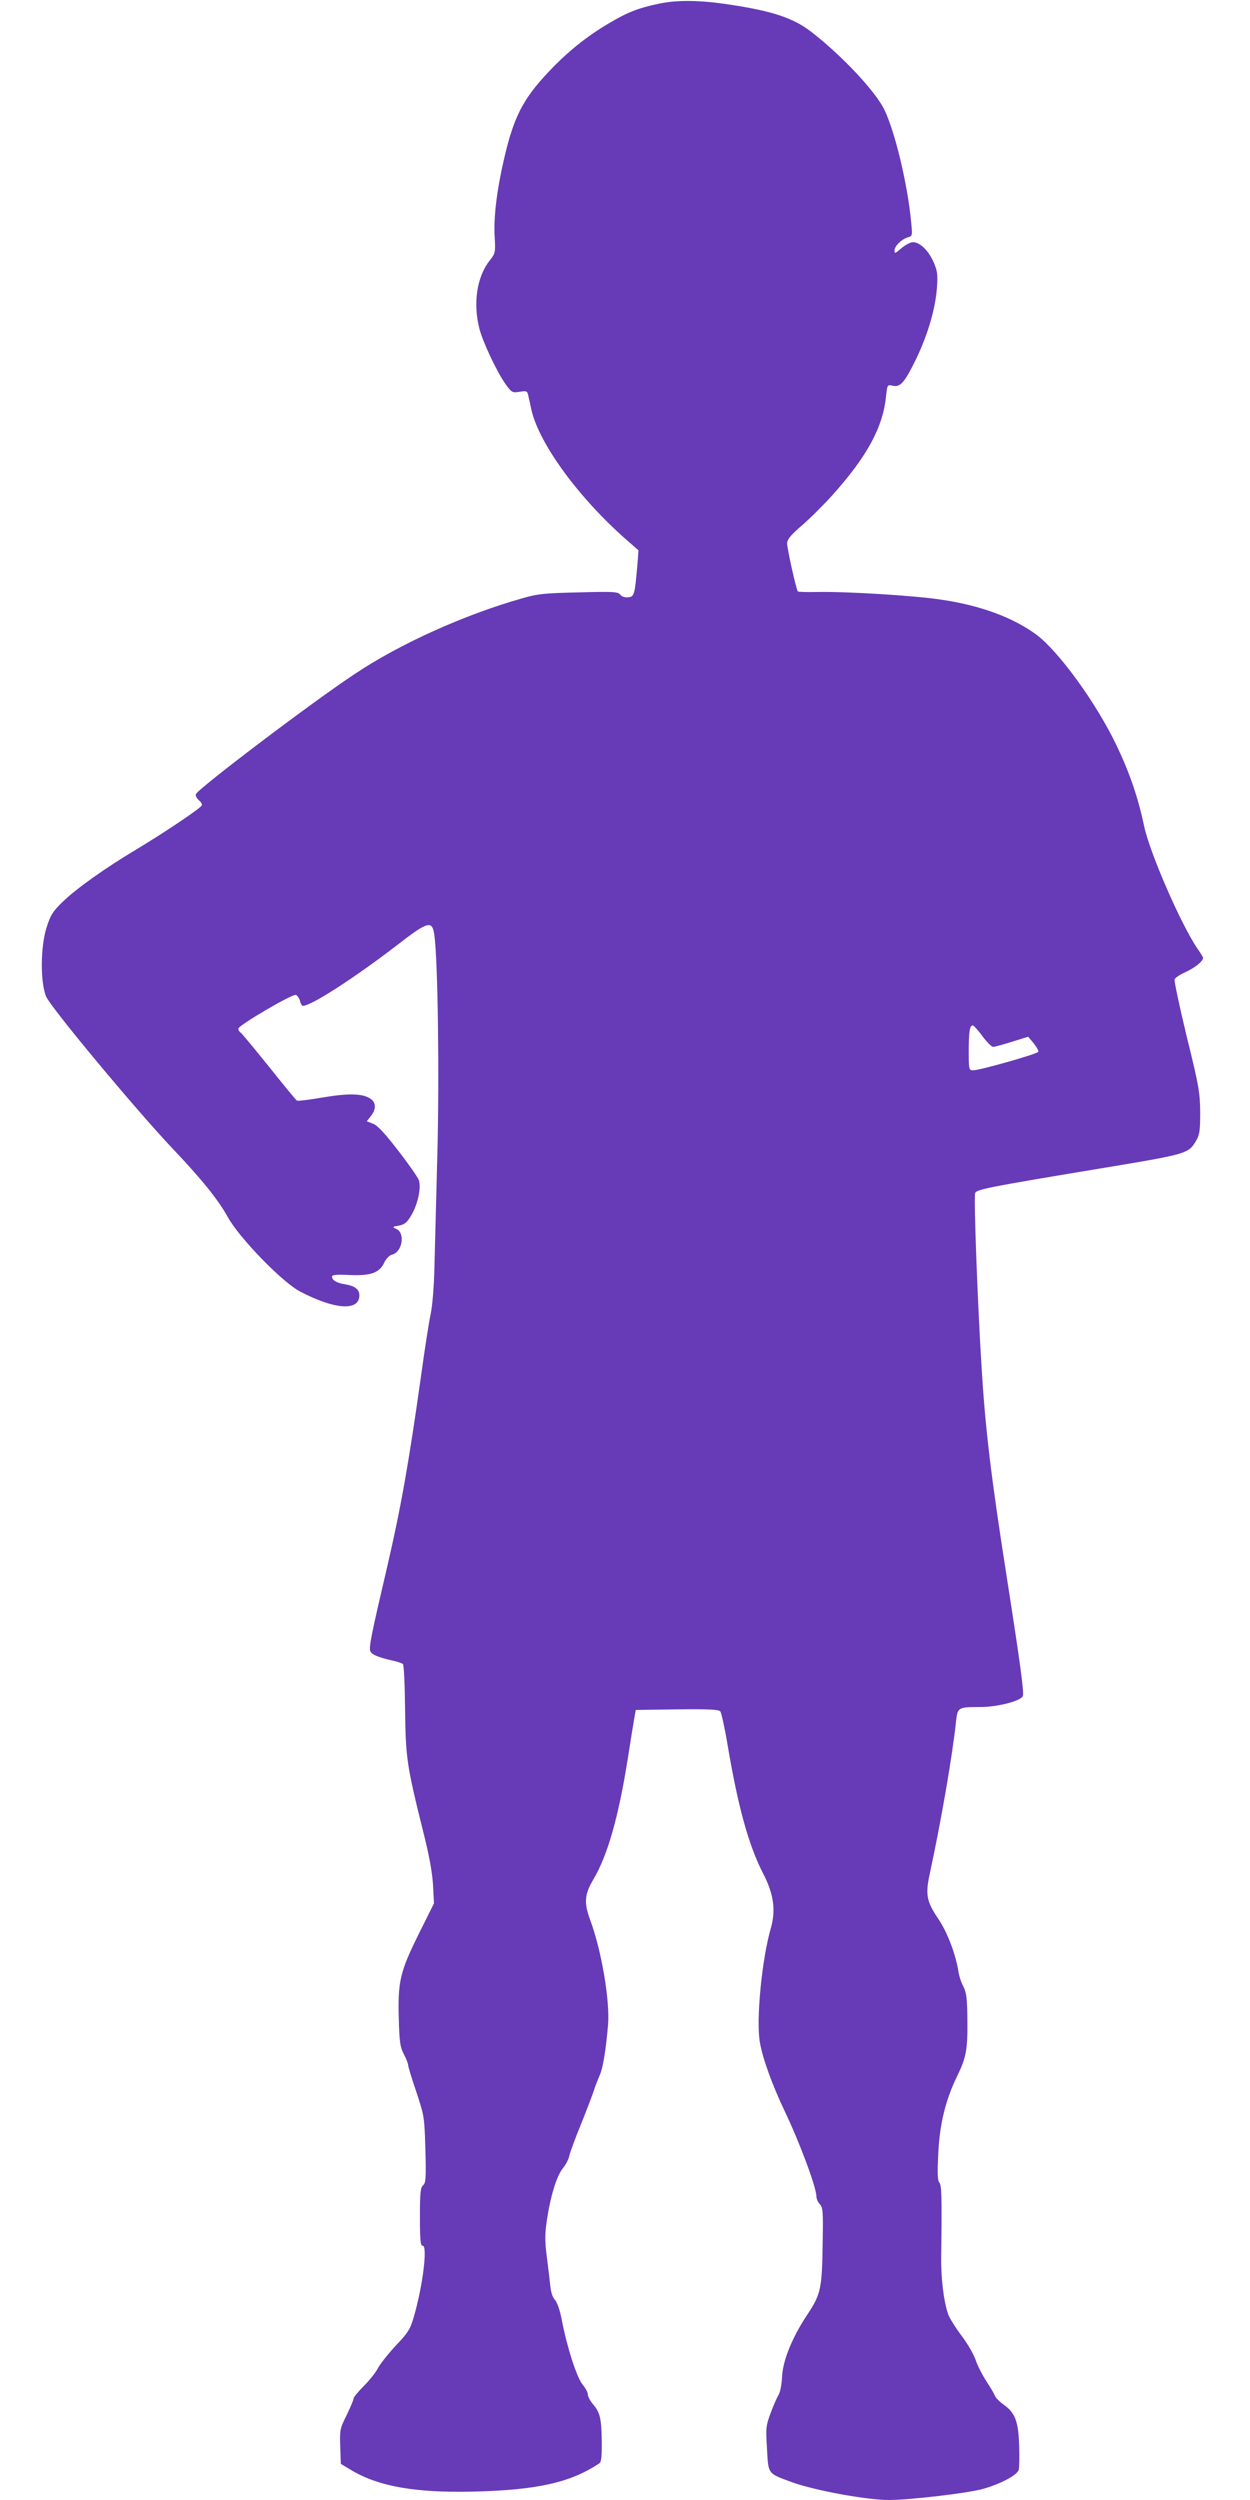
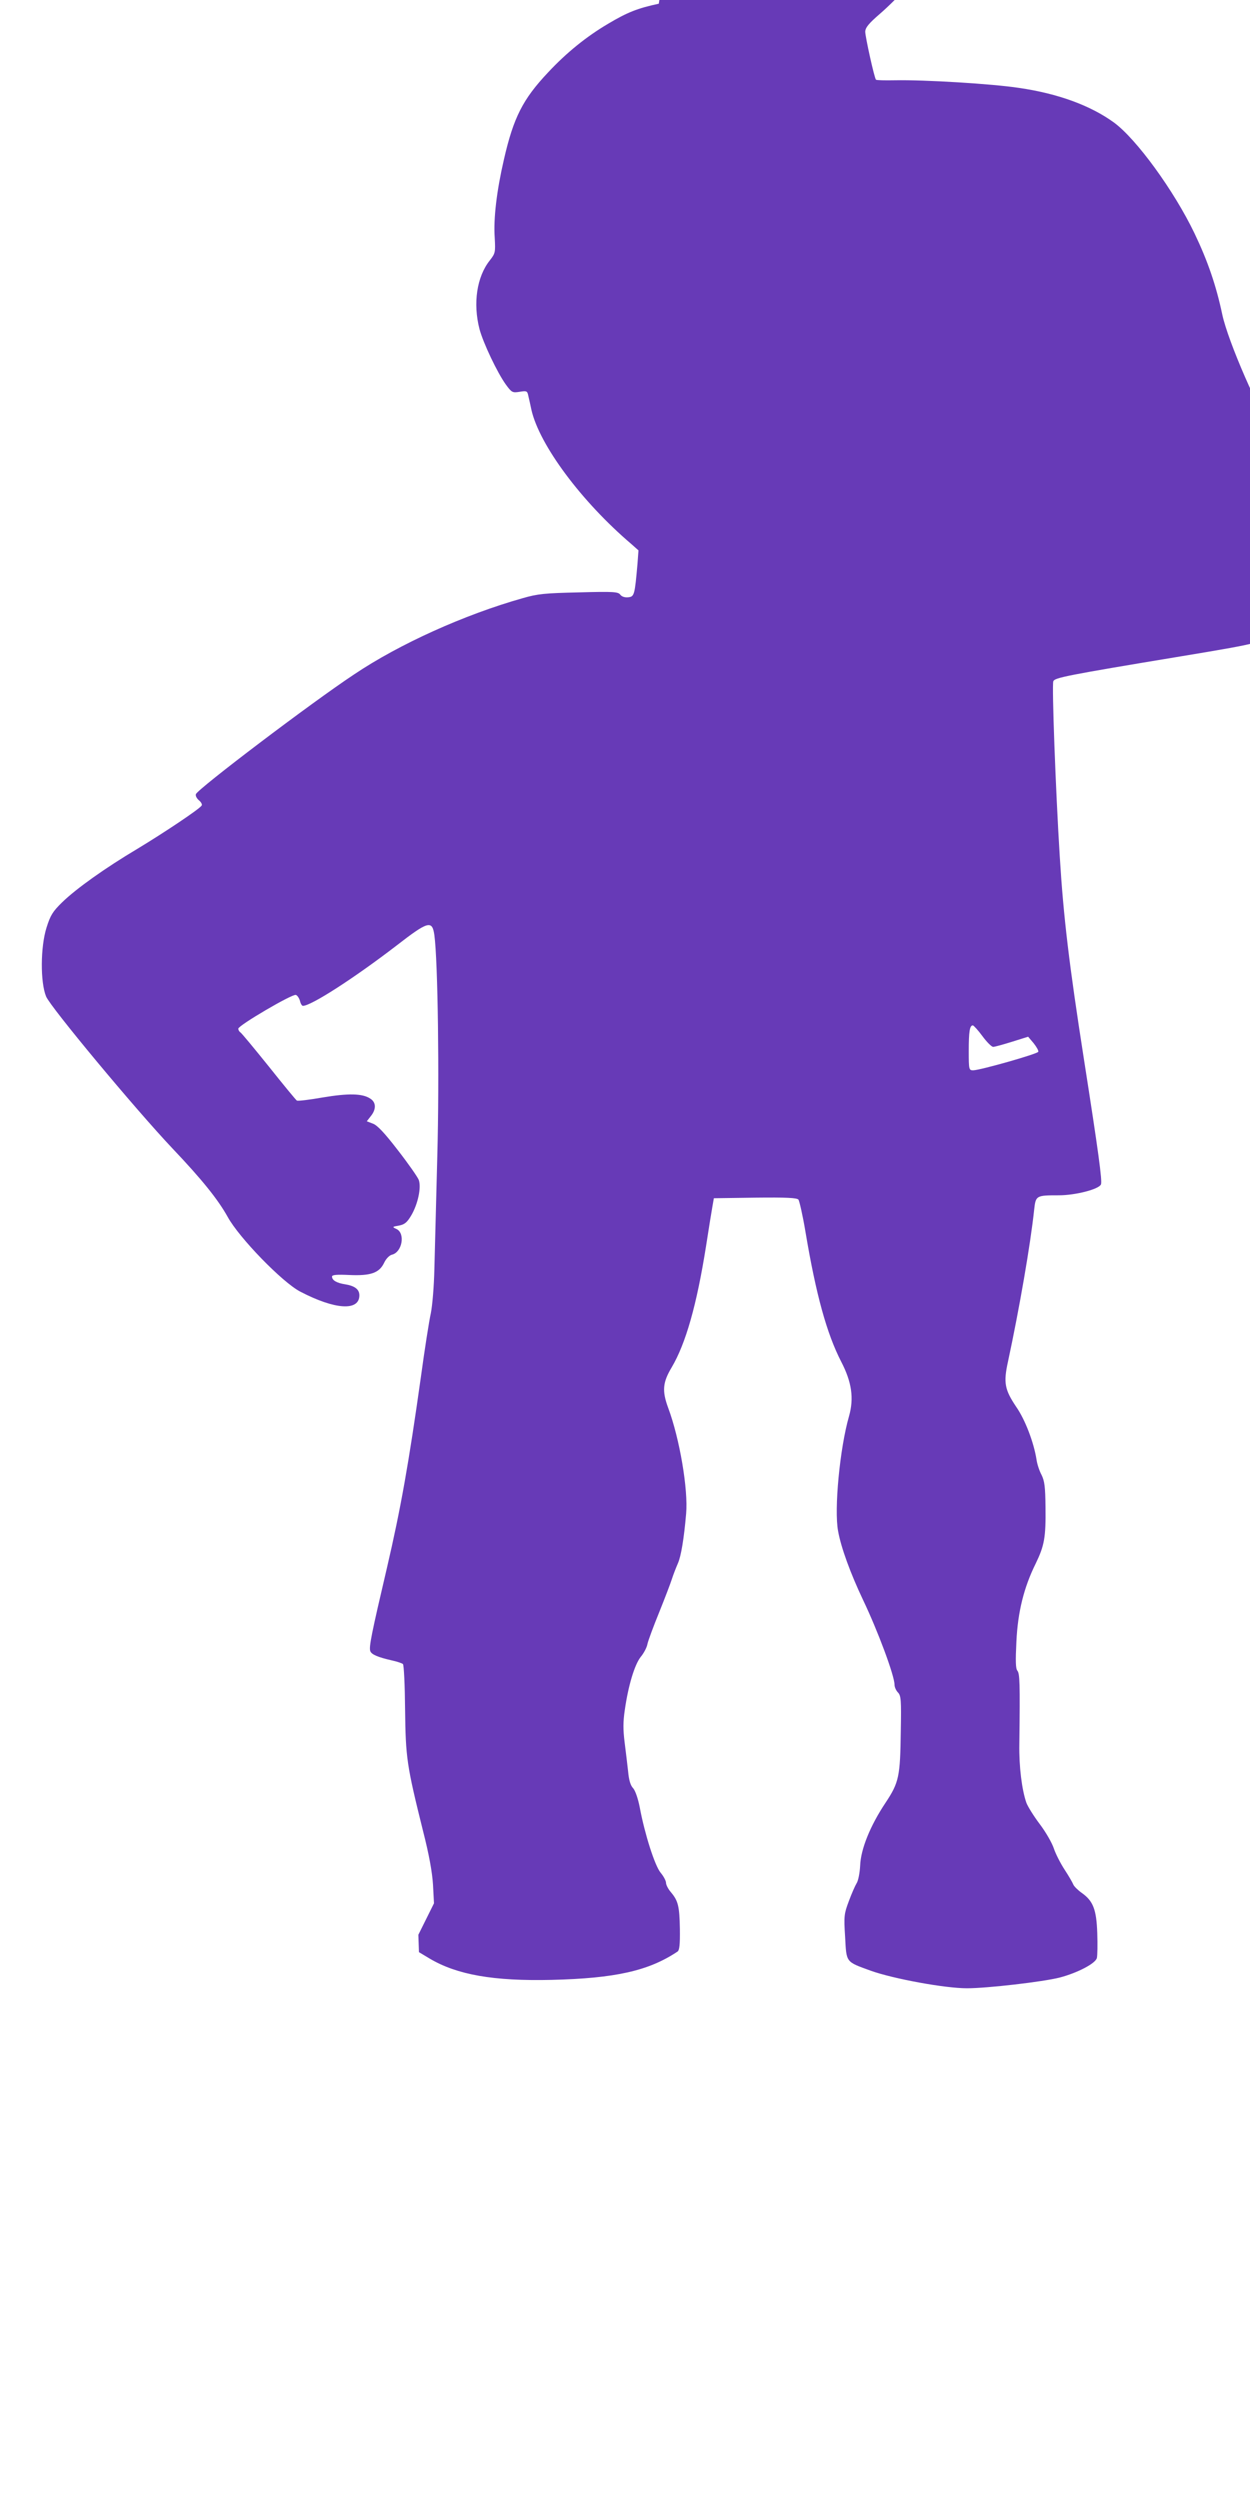
<svg xmlns="http://www.w3.org/2000/svg" version="1.0" width="640pt" height="1280pt" viewBox="0 0 640 1280" preserveAspectRatio="xMidYMid meet">
  <g transform="translate(0,1280) scale(0.1,-0.1)" fill="#673ab7" stroke="none">
-     <path d="M3373 12781 c-108 -23 -161 -44 -260 -103 -110 -65 -212 -147 -308 -250 -128 -136 -176 -230 -225 -445 -37 -160 -54 -302 -47 -401 4 -74 3 -79 -25 -115 -67 -84 -87 -220 -53 -352 19 -71 91 -223 135 -284 30 -41 34 -43 71 -37 36 6 39 4 44 -21 4 -16 11 -48 16 -72 41 -179 255 -468 512 -687 l36 -32 -5 -68 c-14 -159 -16 -169 -47 -172 -18 -2 -33 3 -41 13 -11 15 -33 17 -212 12 -174 -4 -210 -7 -289 -30 -297 -84 -630 -234 -862 -390 -222 -147 -799 -585 -810 -613 -3 -8 4 -22 16 -32 11 -9 18 -22 13 -27 -13 -19 -193 -139 -327 -220 -168 -100 -315 -205 -387 -275 -48 -47 -60 -66 -80 -130 -31 -99 -32 -279 -2 -352 22 -54 456 -576 647 -778 151 -159 233 -261 283 -351 58 -106 279 -334 371 -382 178 -93 303 -101 303 -19 0 30 -23 48 -71 56 -46 7 -69 21 -69 40 0 9 24 11 88 8 109 -5 154 10 179 63 10 21 27 38 40 41 52 13 69 108 24 131 -24 11 -24 12 12 18 29 6 41 16 62 51 35 59 53 145 39 183 -6 15 -54 84 -107 152 -67 87 -105 128 -128 136 l-31 12 21 27 c28 35 27 70 -3 89 -40 27 -113 28 -244 6 -68 -12 -127 -19 -132 -16 -5 3 -70 82 -144 175 -75 93 -140 172 -146 175 -5 3 -10 12 -10 18 0 17 278 180 295 173 8 -3 17 -17 21 -31 3 -14 10 -25 15 -25 42 0 262 142 477 307 165 128 185 133 196 55 18 -133 26 -725 15 -1131 -6 -234 -13 -495 -15 -579 -2 -88 -10 -184 -18 -225 -9 -40 -32 -187 -51 -327 -62 -441 -103 -673 -174 -978 -79 -337 -93 -406 -85 -426 6 -17 39 -31 109 -47 28 -6 54 -15 58 -19 5 -4 10 -109 11 -231 3 -249 8 -286 92 -624 31 -121 47 -211 51 -275 l5 -95 -80 -161 c-95 -192 -106 -241 -100 -438 3 -111 7 -138 26 -174 12 -23 22 -49 22 -57 0 -7 19 -69 42 -137 40 -121 41 -125 46 -293 4 -148 2 -172 -12 -184 -13 -11 -16 -38 -16 -162 0 -114 3 -148 13 -147 28 6 2 -207 -45 -367 -18 -61 -29 -79 -92 -145 -39 -42 -80 -94 -91 -115 -11 -22 -44 -63 -72 -91 -29 -29 -53 -58 -53 -65 0 -7 -16 -45 -35 -84 -34 -68 -36 -76 -33 -161 l3 -89 55 -33 c140 -83 327 -116 625 -109 325 8 496 46 644 145 10 7 13 36 12 116 -2 117 -9 144 -46 188 -14 16 -25 38 -25 48 0 10 -12 33 -27 51 -30 35 -82 199 -107 333 -9 47 -23 87 -34 100 -14 14 -22 42 -26 86 -4 36 -12 103 -18 150 -8 64 -8 105 1 165 18 126 50 231 81 271 16 19 32 49 35 67 4 18 31 91 60 162 29 72 58 148 65 170 7 22 21 58 31 81 16 36 31 126 42 254 11 123 -33 384 -92 542 -32 87 -28 130 18 207 72 122 128 318 176 621 14 91 29 183 33 205 l7 40 211 3 c161 2 214 -1 222 -10 5 -7 22 -81 36 -165 54 -322 109 -521 183 -665 54 -104 66 -187 40 -279 -47 -163 -77 -477 -56 -588 15 -85 64 -218 127 -351 77 -161 162 -390 162 -436 0 -12 8 -30 18 -40 15 -16 17 -38 14 -198 -3 -232 -9 -262 -78 -366 -78 -117 -127 -237 -130 -322 -2 -38 -10 -78 -18 -90 -8 -13 -26 -54 -40 -92 -24 -64 -26 -76 -19 -183 7 -133 2 -126 131 -173 114 -41 379 -90 493 -90 103 0 389 33 475 55 91 24 183 72 190 100 3 13 4 70 2 127 -4 121 -21 165 -79 206 -21 15 -41 35 -44 44 -4 10 -23 43 -44 75 -21 32 -46 81 -55 108 -9 28 -41 84 -72 125 -31 41 -62 91 -69 110 -23 66 -38 185 -36 300 4 318 2 361 -10 376 -9 11 -10 49 -5 149 7 151 38 277 99 400 44 91 52 133 50 288 -1 105 -5 134 -20 165 -11 20 -23 56 -26 79 -14 88 -58 204 -104 270 -59 88 -66 123 -42 232 58 270 115 599 134 778 8 72 10 73 126 73 85 0 206 31 216 56 7 18 -13 166 -87 639 -76 487 -105 729 -124 1040 -21 336 -41 878 -33 897 7 18 64 30 650 127 440 73 442 74 482 142 17 29 20 52 20 144 -1 101 -6 133 -69 388 -37 154 -65 285 -62 293 3 8 29 25 58 38 46 21 88 55 88 72 0 3 -13 24 -29 47 -84 123 -244 490 -273 627 -31 147 -74 273 -142 415 -105 219 -298 484 -413 568 -120 87 -286 148 -486 177 -138 21 -484 42 -635 39 -51 -1 -95 0 -97 3 -8 7 -55 220 -55 246 1 21 18 42 76 92 42 36 112 106 156 155 177 197 258 347 274 502 7 64 7 64 35 58 39 -9 61 17 120 138 60 125 98 256 106 362 5 69 3 87 -17 133 -26 59 -70 102 -105 102 -14 0 -40 -14 -60 -31 -31 -27 -35 -29 -35 -12 0 23 35 58 69 68 23 7 23 9 16 79 -18 192 -82 459 -136 572 -44 94 -219 280 -374 400 -91 71 -198 107 -416 140 -157 24 -271 25 -366 5z m1657 -5286 c22 -30 47 -55 55 -55 8 0 51 12 96 26 l83 26 28 -33 c15 -19 26 -38 24 -44 -3 -11 -296 -94 -333 -95 -22 0 -23 3 -23 99 0 100 5 131 21 131 4 0 27 -25 49 -55z" />
+     <path d="M3373 12781 c-108 -23 -161 -44 -260 -103 -110 -65 -212 -147 -308 -250 -128 -136 -176 -230 -225 -445 -37 -160 -54 -302 -47 -401 4 -74 3 -79 -25 -115 -67 -84 -87 -220 -53 -352 19 -71 91 -223 135 -284 30 -41 34 -43 71 -37 36 6 39 4 44 -21 4 -16 11 -48 16 -72 41 -179 255 -468 512 -687 l36 -32 -5 -68 c-14 -159 -16 -169 -47 -172 -18 -2 -33 3 -41 13 -11 15 -33 17 -212 12 -174 -4 -210 -7 -289 -30 -297 -84 -630 -234 -862 -390 -222 -147 -799 -585 -810 -613 -3 -8 4 -22 16 -32 11 -9 18 -22 13 -27 -13 -19 -193 -139 -327 -220 -168 -100 -315 -205 -387 -275 -48 -47 -60 -66 -80 -130 -31 -99 -32 -279 -2 -352 22 -54 456 -576 647 -778 151 -159 233 -261 283 -351 58 -106 279 -334 371 -382 178 -93 303 -101 303 -19 0 30 -23 48 -71 56 -46 7 -69 21 -69 40 0 9 24 11 88 8 109 -5 154 10 179 63 10 21 27 38 40 41 52 13 69 108 24 131 -24 11 -24 12 12 18 29 6 41 16 62 51 35 59 53 145 39 183 -6 15 -54 84 -107 152 -67 87 -105 128 -128 136 l-31 12 21 27 c28 35 27 70 -3 89 -40 27 -113 28 -244 6 -68 -12 -127 -19 -132 -16 -5 3 -70 82 -144 175 -75 93 -140 172 -146 175 -5 3 -10 12 -10 18 0 17 278 180 295 173 8 -3 17 -17 21 -31 3 -14 10 -25 15 -25 42 0 262 142 477 307 165 128 185 133 196 55 18 -133 26 -725 15 -1131 -6 -234 -13 -495 -15 -579 -2 -88 -10 -184 -18 -225 -9 -40 -32 -187 -51 -327 -62 -441 -103 -673 -174 -978 -79 -337 -93 -406 -85 -426 6 -17 39 -31 109 -47 28 -6 54 -15 58 -19 5 -4 10 -109 11 -231 3 -249 8 -286 92 -624 31 -121 47 -211 51 -275 l5 -95 -80 -161 l3 -89 55 -33 c140 -83 327 -116 625 -109 325 8 496 46 644 145 10 7 13 36 12 116 -2 117 -9 144 -46 188 -14 16 -25 38 -25 48 0 10 -12 33 -27 51 -30 35 -82 199 -107 333 -9 47 -23 87 -34 100 -14 14 -22 42 -26 86 -4 36 -12 103 -18 150 -8 64 -8 105 1 165 18 126 50 231 81 271 16 19 32 49 35 67 4 18 31 91 60 162 29 72 58 148 65 170 7 22 21 58 31 81 16 36 31 126 42 254 11 123 -33 384 -92 542 -32 87 -28 130 18 207 72 122 128 318 176 621 14 91 29 183 33 205 l7 40 211 3 c161 2 214 -1 222 -10 5 -7 22 -81 36 -165 54 -322 109 -521 183 -665 54 -104 66 -187 40 -279 -47 -163 -77 -477 -56 -588 15 -85 64 -218 127 -351 77 -161 162 -390 162 -436 0 -12 8 -30 18 -40 15 -16 17 -38 14 -198 -3 -232 -9 -262 -78 -366 -78 -117 -127 -237 -130 -322 -2 -38 -10 -78 -18 -90 -8 -13 -26 -54 -40 -92 -24 -64 -26 -76 -19 -183 7 -133 2 -126 131 -173 114 -41 379 -90 493 -90 103 0 389 33 475 55 91 24 183 72 190 100 3 13 4 70 2 127 -4 121 -21 165 -79 206 -21 15 -41 35 -44 44 -4 10 -23 43 -44 75 -21 32 -46 81 -55 108 -9 28 -41 84 -72 125 -31 41 -62 91 -69 110 -23 66 -38 185 -36 300 4 318 2 361 -10 376 -9 11 -10 49 -5 149 7 151 38 277 99 400 44 91 52 133 50 288 -1 105 -5 134 -20 165 -11 20 -23 56 -26 79 -14 88 -58 204 -104 270 -59 88 -66 123 -42 232 58 270 115 599 134 778 8 72 10 73 126 73 85 0 206 31 216 56 7 18 -13 166 -87 639 -76 487 -105 729 -124 1040 -21 336 -41 878 -33 897 7 18 64 30 650 127 440 73 442 74 482 142 17 29 20 52 20 144 -1 101 -6 133 -69 388 -37 154 -65 285 -62 293 3 8 29 25 58 38 46 21 88 55 88 72 0 3 -13 24 -29 47 -84 123 -244 490 -273 627 -31 147 -74 273 -142 415 -105 219 -298 484 -413 568 -120 87 -286 148 -486 177 -138 21 -484 42 -635 39 -51 -1 -95 0 -97 3 -8 7 -55 220 -55 246 1 21 18 42 76 92 42 36 112 106 156 155 177 197 258 347 274 502 7 64 7 64 35 58 39 -9 61 17 120 138 60 125 98 256 106 362 5 69 3 87 -17 133 -26 59 -70 102 -105 102 -14 0 -40 -14 -60 -31 -31 -27 -35 -29 -35 -12 0 23 35 58 69 68 23 7 23 9 16 79 -18 192 -82 459 -136 572 -44 94 -219 280 -374 400 -91 71 -198 107 -416 140 -157 24 -271 25 -366 5z m1657 -5286 c22 -30 47 -55 55 -55 8 0 51 12 96 26 l83 26 28 -33 c15 -19 26 -38 24 -44 -3 -11 -296 -94 -333 -95 -22 0 -23 3 -23 99 0 100 5 131 21 131 4 0 27 -25 49 -55z" />
  </g>
</svg>